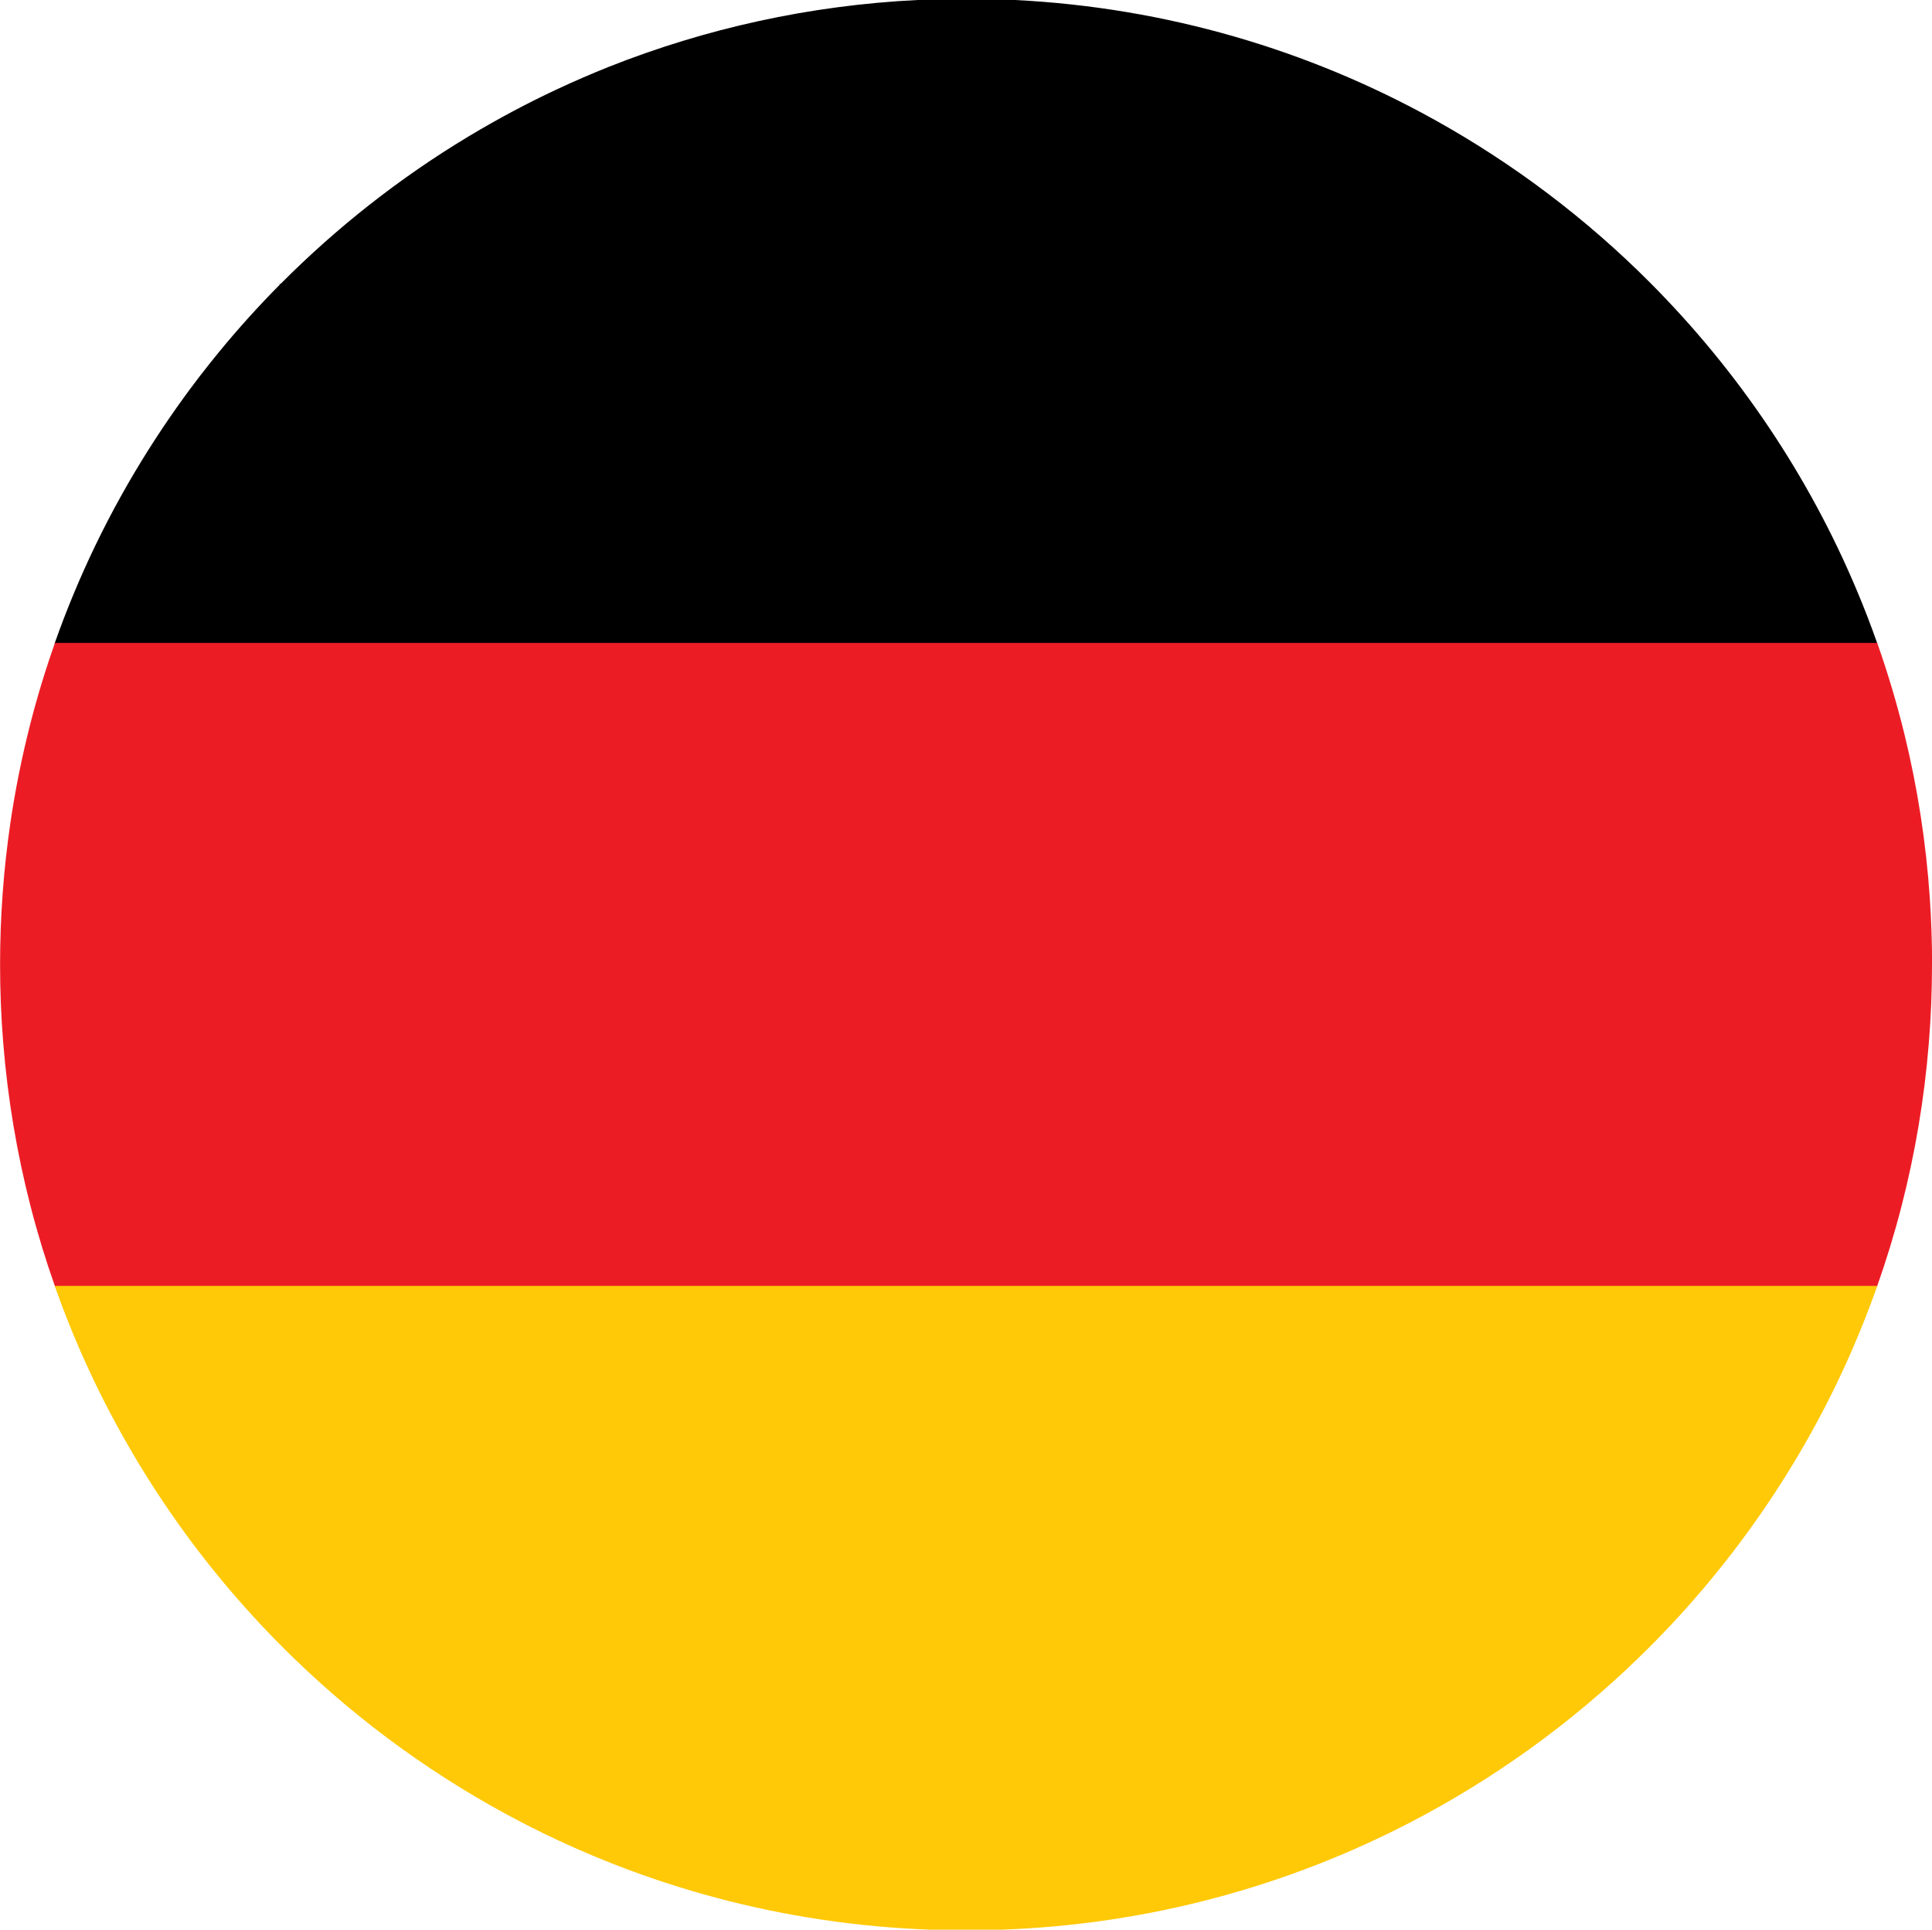
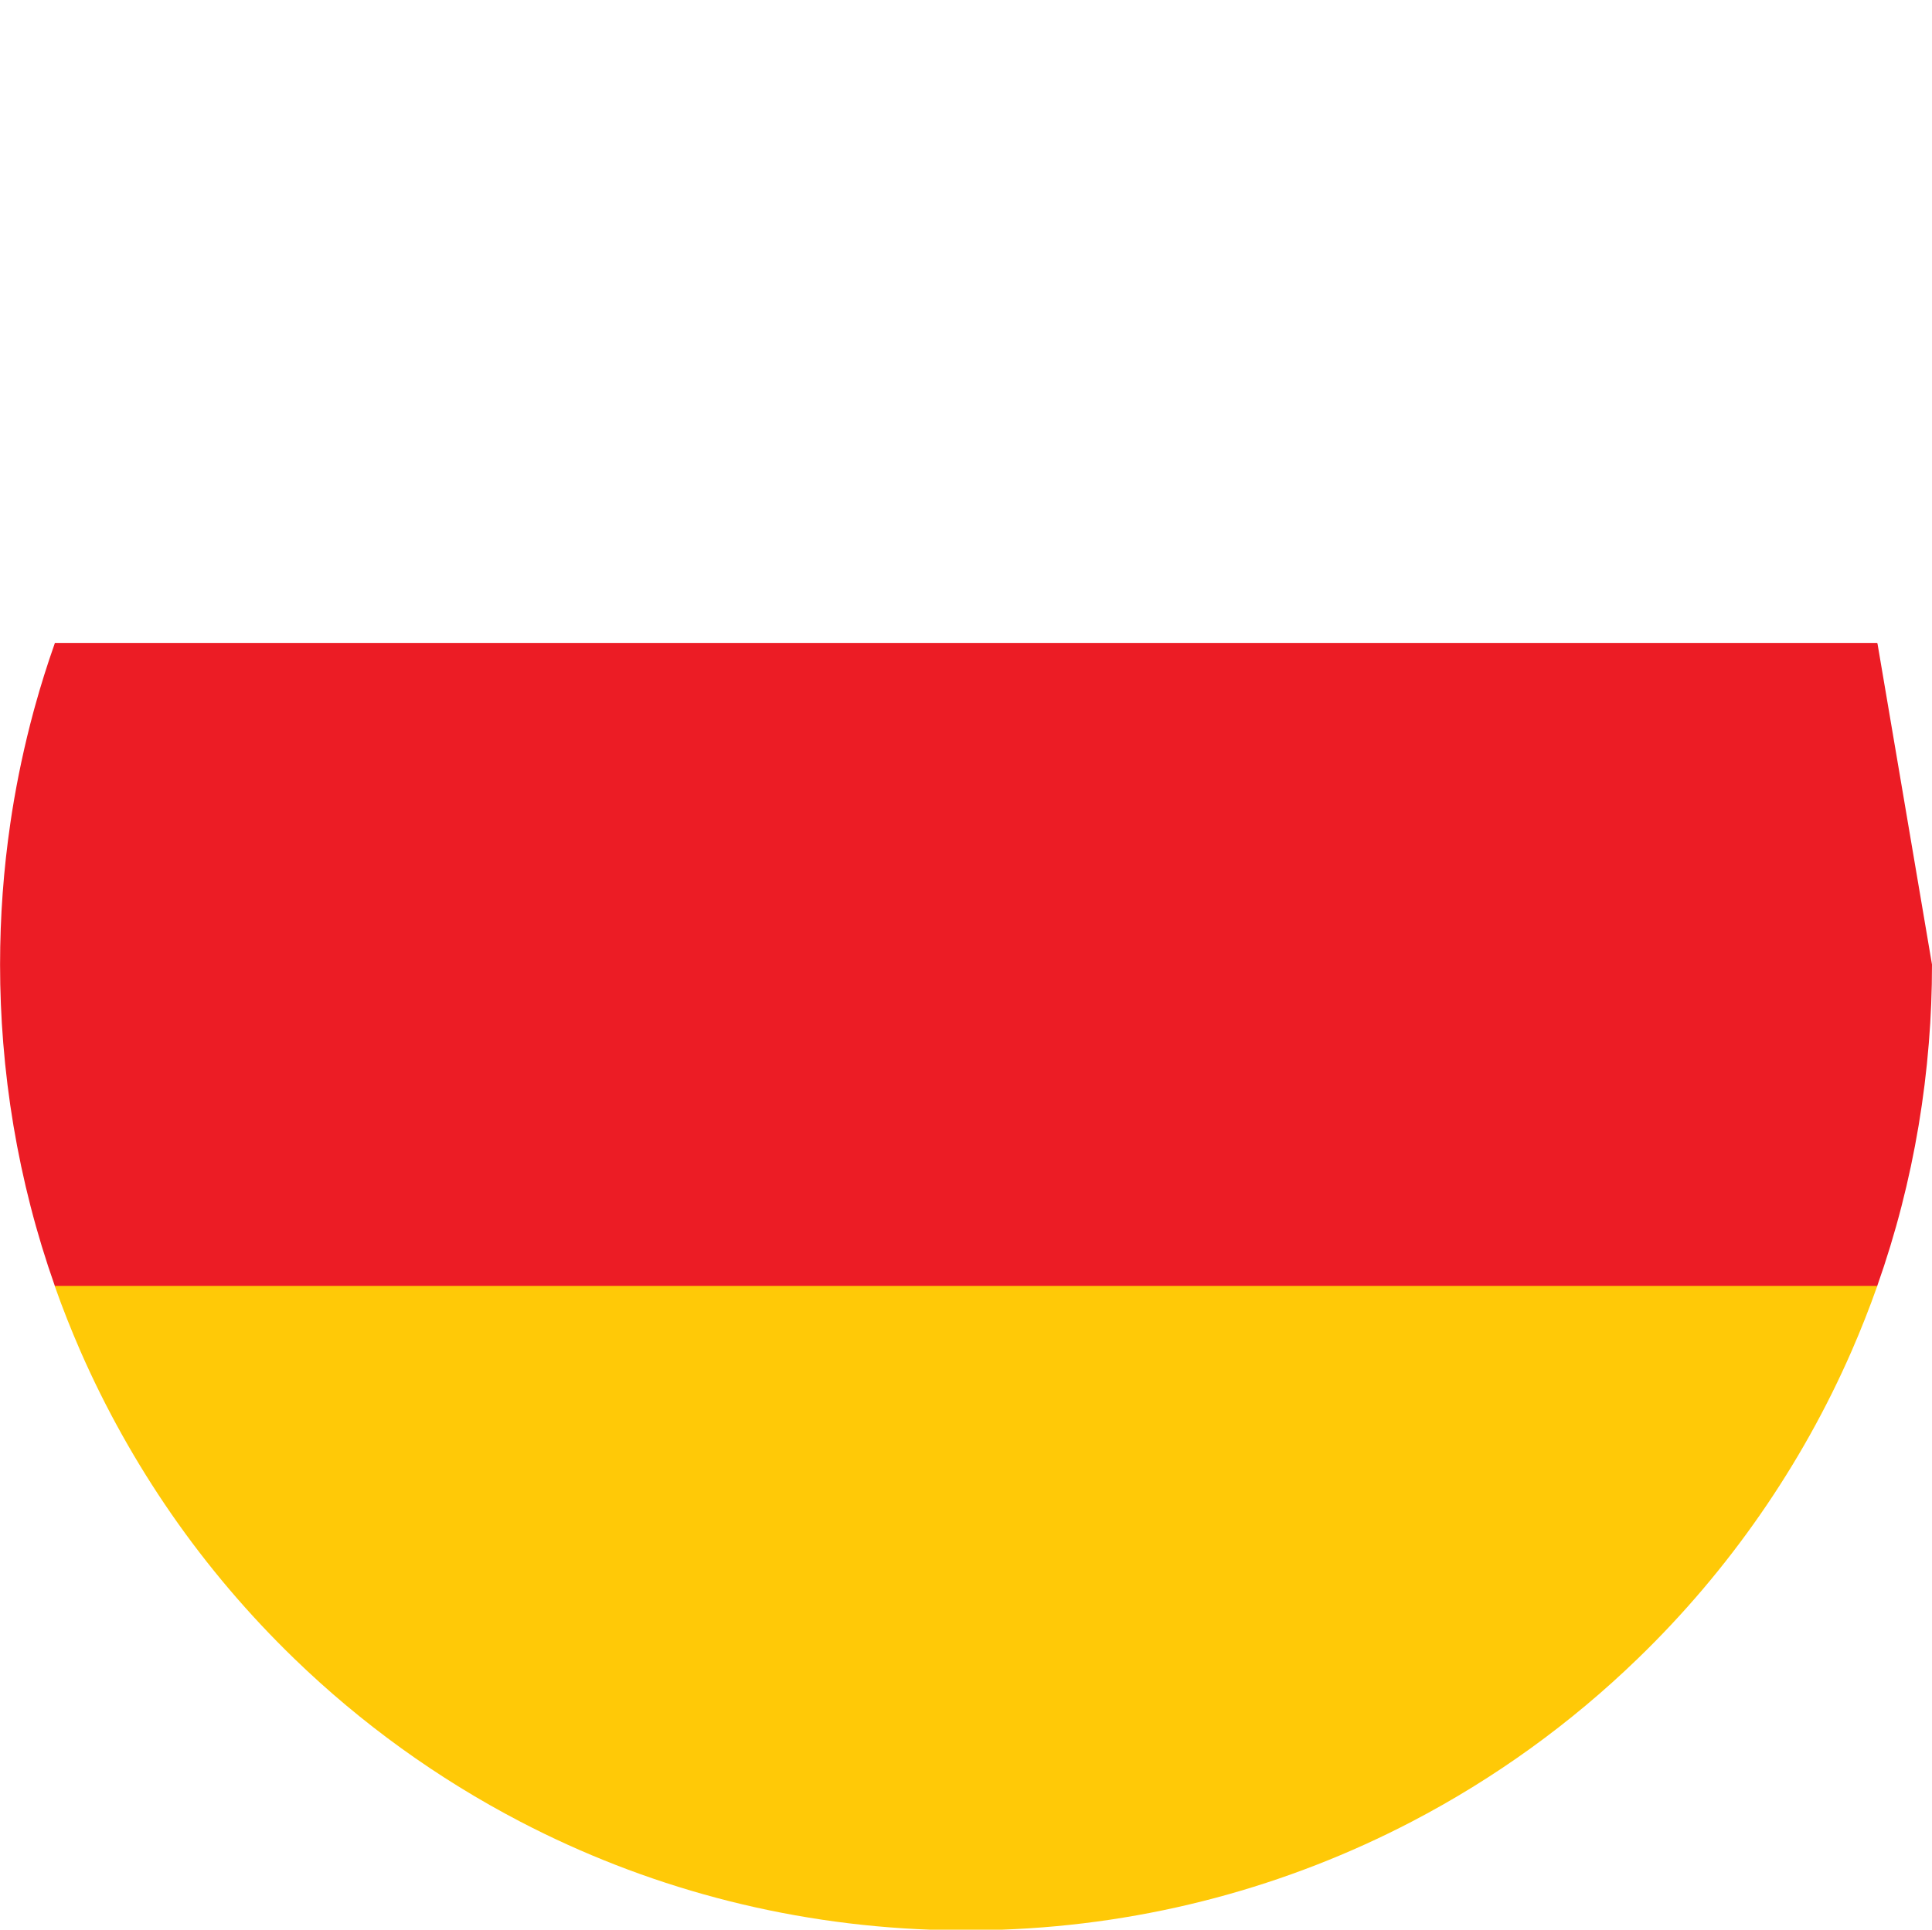
<svg xmlns="http://www.w3.org/2000/svg" viewBox="0 0 274.93 274.67">
  <defs>
    <style>.d{fill:#ffc907;}.e{fill:#ec1c25;}</style>
  </defs>
  <g id="a" />
  <g id="b">
    <g id="c">
      <g>
-         <path d="M267.17,91.64H7.76s.03-.09,.04-.13c1.67-4.73,3.59-9.34,5.75-13.83,1.18-2.44,2.42-4.84,3.74-7.2,2.41-4.32,5.04-8.49,7.88-12.51,.6-.85,1.21-1.69,1.83-2.53,.89-1.21,1.81-2.4,2.74-3.57,.46-.57,.92-1.14,1.38-1.71,2.75-3.36,5.66-6.58,8.72-9.67l-.11-.08h.2c7.97-8.02,16.92-15.07,26.66-20.94,.12-.07,.24-.14,.35-.21,3.95-2.36,8.02-4.54,12.21-6.5,2.47-1.16,4.99-2.25,7.54-3.27C100.38,4.07,115.14,.76,130.57,0h13.87c21.56,1.08,41.81,7.12,59.63,17.01,11.31,6.28,21.65,14.1,30.72,23.2,6.28,6.3,11.96,13.2,16.93,20.62,4.88,7.27,9.08,15.03,12.51,23.2,1.04,2.46,2,4.96,2.89,7.49l.05,.13Z" />
-         <path class="e" d="M274.93,137.29c0,3.76-.15,7.49-.45,11.17-.64,7.94-1.95,15.69-3.88,23.2-.99,3.86-2.15,7.65-3.46,11.37-.01,.04-.03,.09-.04,.13H7.84s-.03-.09-.04-.13c-1.31-3.72-2.47-7.51-3.46-11.37-1.93-7.51-3.24-15.25-3.88-23.2-.3-3.68-.45-7.41-.45-11.17,0-6.83,.5-13.54,1.46-20.1,.08-.53,.16-1.06,.24-1.59,.77-4.83,1.79-9.59,3.04-14.24,.07-.26,.15-.53,.22-.8,.83-3.02,1.77-5.99,2.8-8.92,.01-.04,.03-.09,.04-.13H267.13l.05,.13c1.49,4.24,2.78,8.58,3.86,13,1.83,7.51,3.04,15.26,3.58,23.2,.21,3.12,.32,6.27,.32,9.45Z" />
+         <path class="e" d="M274.93,137.29c0,3.76-.15,7.49-.45,11.17-.64,7.94-1.95,15.69-3.88,23.2-.99,3.86-2.15,7.65-3.46,11.37-.01,.04-.03,.09-.04,.13H7.84s-.03-.09-.04-.13c-1.31-3.72-2.47-7.51-3.46-11.37-1.93-7.51-3.24-15.25-3.88-23.2-.3-3.68-.45-7.41-.45-11.17,0-6.83,.5-13.54,1.46-20.1,.08-.53,.16-1.06,.24-1.59,.77-4.83,1.79-9.59,3.04-14.24,.07-.26,.15-.53,.22-.8,.83-3.02,1.77-5.99,2.8-8.92,.01-.04,.03-.09,.04-.13H267.13l.05,.13Z" />
        <path class="d" d="M267.14,183.03s-.03,.09-.04,.13c-1.1,3.1-2.3,6.14-3.6,9.12-3.57,8.18-7.92,15.94-12.95,23.2-5.15,7.44-11.02,14.35-17.51,20.62-9.5,9.2-20.33,17.03-32.17,23.2-17.59,9.16-37.41,14.63-58.43,15.37h-9.96c-21.02-.75-40.84-6.21-58.42-15.37-11.84-6.17-22.67-14-32.17-23.2-6.48-6.27-12.36-13.18-17.51-20.62-5.02-7.26-9.37-15.02-12.95-23.2-1.3-2.99-2.51-6.03-3.6-9.12-.02-.04-.03-.09-.04-.13H267.14Z" />
      </g>
    </g>
  </g>
</svg>